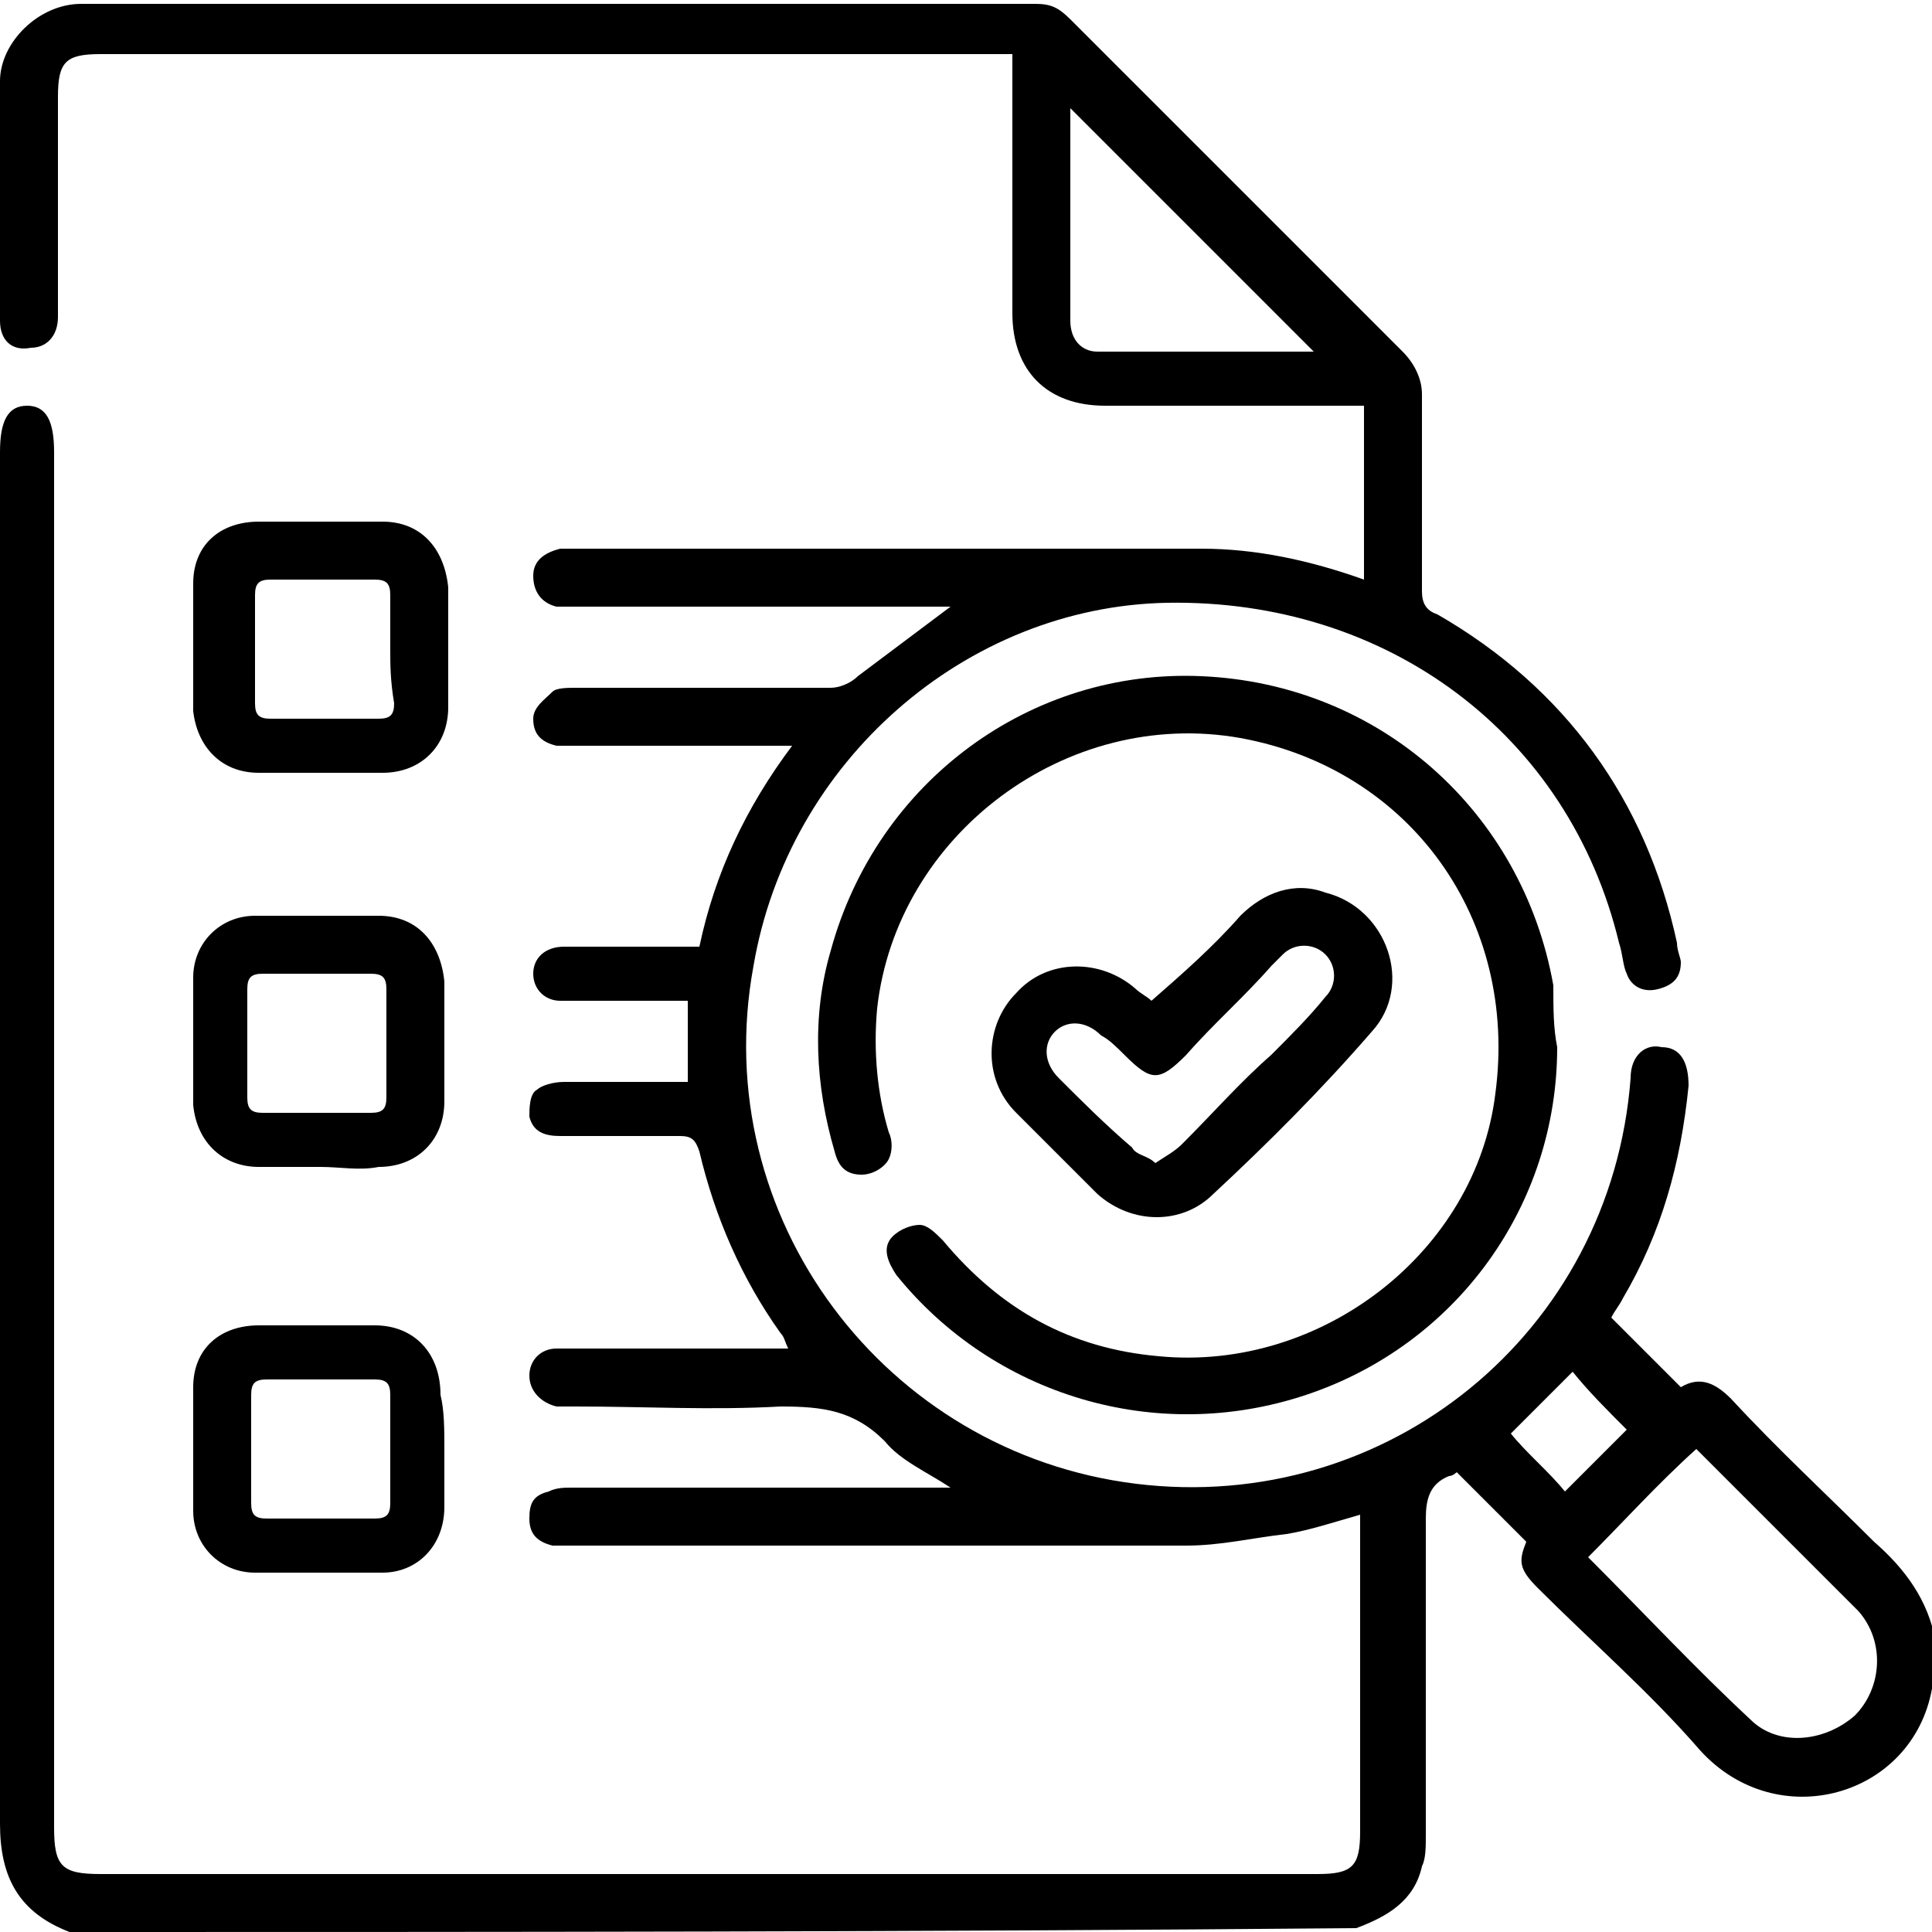
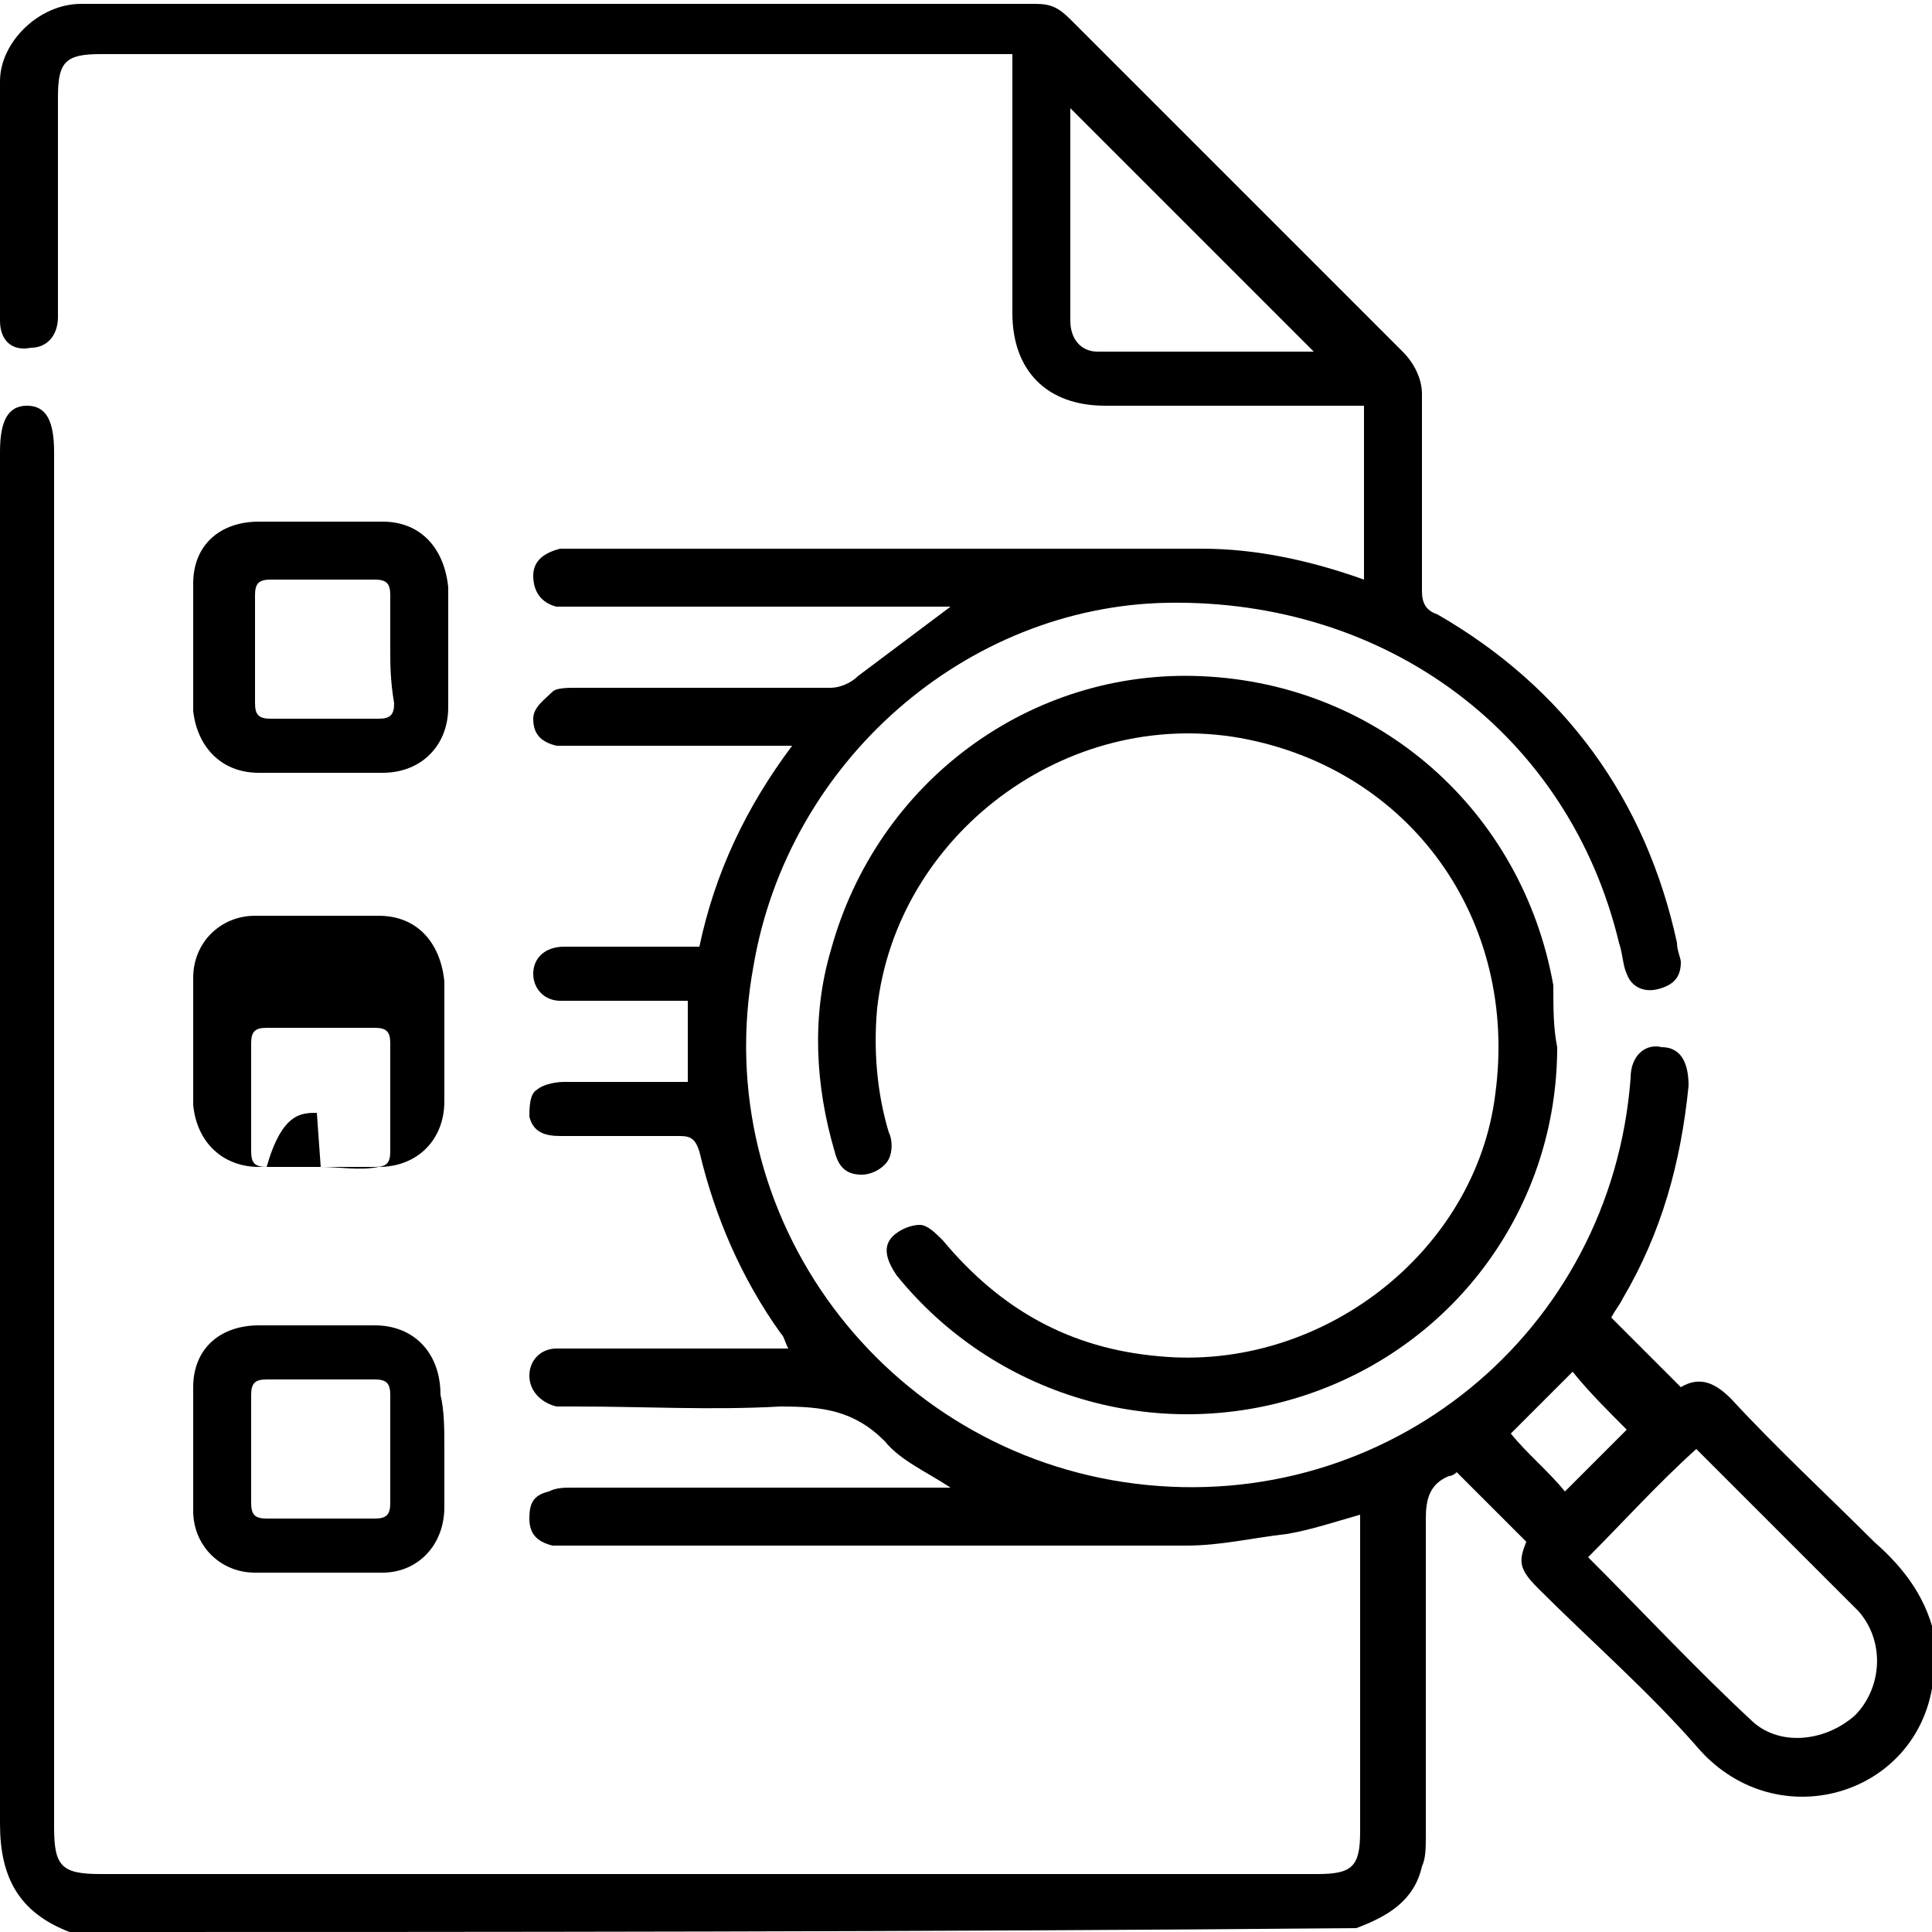
<svg xmlns="http://www.w3.org/2000/svg" version="1.1" id="Layer_1" x="0px" y="0px" viewBox="0 0 50 50" style="enable-background:new 0 0 50 50;" xml:space="preserve">
  <style type="text/css">
	.st0{clip-path:url(#SVGID_00000026880382212586321050000006519994631317121938_);}
	.st1{clip-path:url(#SVGID_00000062914828210442764510000003129011589206421171_);}
	.st2{clip-path:url(#SVGID_00000170980995788816276850000003930240702782451602_);}
	.st3{clip-path:url(#SVGID_00000172434839080812713960000004590418540529494435_);}
	.st4{clip-path:url(#SVGID_00000155106384317395384240000018128758352240965539_);}
</style>
  <g id="vwowAF.tif_00000148656623891341640520000010872737325000488833_">
    <g>
      <path d="M1.8,50C0.5,49.5,0,48.6,0,47.2c0-11.8,0-23.7,0-35.5c0-0.8,0.2-1.2,0.7-1.2c0.5,0,0.7,0.4,0.7,1.2c0,11.9,0,23.8,0,35.6    c0,1,0.2,1.2,1.2,1.2c10.5,0,21,0,31.5,0c0.9,0,1.1-0.2,1.1-1.1c0-2.6,0-5.1,0-7.7c0-0.2,0-0.3,0-0.5c-0.7,0.2-1.3,0.4-1.9,0.5    c-0.9,0.1-1.7,0.3-2.6,0.3c-5.4,0-10.7,0-16.1,0c-0.1,0-0.2,0-0.3,0c-0.4-0.1-0.6-0.3-0.6-0.7c0-0.4,0.1-0.6,0.5-0.7    c0.2-0.1,0.4-0.1,0.6-0.1c3.1,0,6.1,0,9.2,0c0.2,0,0.4,0,0.6,0c-0.6-0.4-1.3-0.7-1.7-1.2c-0.8-0.8-1.6-0.9-2.7-0.9    c-1.8,0.1-3.5,0-5.3,0c-0.2,0-0.3,0-0.5,0c-0.4-0.1-0.7-0.4-0.7-0.8c0-0.4,0.3-0.7,0.7-0.7c0.8,0,1.6,0,2.4,0c1.2,0,2.3,0,3.6,0    c-0.1-0.2-0.1-0.3-0.2-0.4c-1-1.4-1.7-3-2.1-4.7c-0.1-0.3-0.2-0.4-0.5-0.4c-1,0-2,0-3.1,0c-0.4,0-0.7-0.1-0.8-0.5    c0-0.2,0-0.6,0.2-0.7c0.1-0.1,0.4-0.2,0.7-0.2c1,0,2.1,0,3.2,0c0-0.7,0-1.4,0-2.1c-0.8,0-1.6,0-2.4,0c-0.3,0-0.6,0-0.9,0    c-0.4,0-0.7-0.3-0.7-0.7c0-0.4,0.3-0.7,0.8-0.7c0.9,0,1.9,0,2.8,0c0.2,0,0.5,0,0.7,0c0.4-1.9,1.2-3.6,2.4-5.2c-0.3,0-0.4,0-0.6,0    c-1.7,0-3.4,0-5,0c-0.2,0-0.4,0-0.5,0c-0.4-0.1-0.6-0.3-0.6-0.7c0-0.3,0.3-0.5,0.5-0.7c0.1-0.1,0.4-0.1,0.6-0.1c2.2,0,4.4,0,6.6,0    c0.2,0,0.5-0.1,0.7-0.3c0.8-0.6,1.6-1.2,2.4-1.8c-0.2,0-0.4,0-0.5,0c-3.1,0-6.1,0-9.2,0c-0.2,0-0.3,0-0.5,0    c-0.4-0.1-0.6-0.4-0.6-0.8c0-0.4,0.3-0.6,0.7-0.7c0.1,0,0.1,0,0.2,0c5.5,0,11,0,16.4,0c1.4,0,2.8,0.3,4.2,0.8c0-1.5,0-3,0-4.5    c-0.2,0-0.4,0-0.5,0c-2.1,0-4.1,0-6.2,0c-1.5,0-2.4-0.9-2.4-2.4c0-2.2,0-4.4,0-6.7c-0.2,0-0.4,0-0.5,0c-7.7,0-15.4,0-23.1,0    c-0.9,0-1.1,0.2-1.1,1.1c0,1.8,0,3.6,0,5.4c0,0.1,0,0.2,0,0.3c0,0.5-0.3,0.8-0.7,0.8C0.3,9.1,0,8.8,0,8.3c0-2.1,0-4.1,0-6.2    c0-1,1-2,2.1-2c8.2,0,16.5,0,24.7,0c0.4,0,0.6,0.1,0.9,0.4c2.9,2.9,5.7,5.7,8.6,8.6c0.3,0.3,0.5,0.7,0.5,1.1c0,1.7,0,3.4,0,5.1    c0,0.3,0.1,0.5,0.4,0.6c3.3,1.9,5.4,4.8,6.2,8.5c0,0.2,0.1,0.4,0.1,0.5c0,0.4-0.2,0.6-0.6,0.7c-0.4,0.1-0.7-0.1-0.8-0.4    c-0.1-0.2-0.1-0.5-0.2-0.8c-1.3-5.4-6-8.9-11.7-8.8c-5.2,0.1-9.8,4.1-10.7,9.4c-1.2,6.5,3.4,12.6,9.9,13.4    c6.5,0.8,12.3-3.9,12.8-10.5c0-0.6,0.4-0.9,0.8-0.8c0.5,0,0.7,0.4,0.7,1c-0.2,2-0.7,3.8-1.7,5.5c-0.1,0.2-0.2,0.3-0.3,0.5    c0.6,0.6,1.2,1.2,1.8,1.8c0.5-0.3,0.9-0.1,1.3,0.3c1.2,1.3,2.5,2.5,3.7,3.7c0.8,0.7,1.4,1.5,1.6,2.6c0,0.4,0,0.7,0,1.1    c0,0-0.1,0.1-0.1,0.1c-0.5,2.8-4,3.8-6,1.6c-1.3-1.5-2.8-2.8-4.2-4.2c-0.5-0.5-0.5-0.7-0.3-1.2c-0.6-0.6-1.2-1.2-1.8-1.8    c0,0-0.1,0.1-0.2,0.1c-0.5,0.2-0.6,0.6-0.6,1.1c0,2.7,0,5.5,0,8.2c0,0.3,0,0.6-0.1,0.8c-0.2,0.9-0.9,1.3-1.7,1.6    C23.9,50,12.8,50,1.8,50z M41.1,40.3c1.4,1.4,2.8,2.9,4.2,4.2c0.7,0.7,1.9,0.6,2.7-0.1c0.7-0.7,0.8-1.9,0.1-2.7    c-0.5-0.5-1-1-1.5-1.5c-0.9-0.9-1.8-1.8-2.7-2.7C42.9,38.4,42,39.4,41.1,40.3z M34,9.1c-2.1-2.1-4.2-4.2-6.3-6.3    c0,1.8,0,3.7,0,5.5c0,0.5,0.3,0.8,0.7,0.8C30.3,9.1,32.2,9.1,34,9.1z M42.1,37c-0.5-0.5-1-1-1.4-1.5c-0.5,0.5-1.1,1.1-1.6,1.6    c0.4,0.5,1,1,1.4,1.5C41.1,38,41.6,37.5,42.1,37z" />
      <path d="M40.3,27.1c0,4.1-2.6,7.7-6.5,9c-3.9,1.3-8.1,0-10.6-3.1c-0.2-0.3-0.4-0.7-0.1-1c0.2-0.2,0.5-0.3,0.7-0.3    c0.2,0,0.4,0.2,0.6,0.4c1.5,1.8,3.3,2.8,5.6,3c4.2,0.4,8.2-2.7,8.7-6.8c0.6-4.5-2.2-8.4-6.6-9.2c-4.5-0.8-8.9,2.5-9.4,7    c-0.1,1.1,0,2.2,0.3,3.2c0.1,0.2,0.1,0.5,0,0.7c-0.1,0.2-0.4,0.4-0.7,0.4c-0.4,0-0.6-0.2-0.7-0.6c-0.5-1.7-0.6-3.5-0.1-5.2    c1.2-4.4,5.2-7.3,9.6-7.1c4.6,0.2,8.3,3.5,9.1,8C40.2,26.1,40.2,26.6,40.3,27.1z" />
-       <path d="M29.8,25.9c0.8-0.7,1.6-1.4,2.3-2.2c0.6-0.6,1.4-0.9,2.2-0.6c1.6,0.4,2.3,2.4,1.2,3.6c-1.3,1.5-2.7,2.9-4.1,4.2    c-0.8,0.8-2.1,0.8-3,0c-0.7-0.7-1.4-1.4-2.1-2.1c-0.9-0.9-0.8-2.3,0-3.1c0.8-0.9,2.2-0.9,3.1-0.1C29.5,25.7,29.7,25.8,29.8,25.9z     M29.9,30.1c0.3-0.2,0.5-0.3,0.7-0.5c0.8-0.8,1.5-1.6,2.3-2.3c0.5-0.5,1-1,1.4-1.5c0.3-0.3,0.3-0.8,0-1.1c-0.3-0.3-0.8-0.3-1.1,0    c-0.1,0.1-0.2,0.2-0.3,0.3c-0.7,0.8-1.5,1.5-2.2,2.3c-0.7,0.7-0.9,0.7-1.6,0c-0.2-0.2-0.4-0.4-0.6-0.5c-0.4-0.4-0.9-0.4-1.2-0.1    C27,27,27,27.5,27.4,27.9c0.6,0.6,1.2,1.2,1.9,1.8C29.4,29.9,29.7,29.9,29.9,30.1z" />
      <path d="M8.3,20c-0.5,0-1,0-1.6,0c-1,0-1.6-0.7-1.7-1.6c0-1.1,0-2.2,0-3.3c0-1,0.7-1.6,1.7-1.6c1.1,0,2.1,0,3.2,0    c1,0,1.6,0.7,1.7,1.7c0,1,0,2.1,0,3.1c0,1-0.7,1.7-1.7,1.7C9.3,20,8.8,20,8.3,20z M10.1,16.8c0-0.5,0-0.9,0-1.4    c0-0.3-0.1-0.4-0.4-0.4c-0.9,0-1.8,0-2.7,0c-0.3,0-0.4,0.1-0.4,0.4c0,0.9,0,1.9,0,2.8c0,0.3,0.1,0.4,0.4,0.4c0.9,0,1.8,0,2.8,0    c0.3,0,0.4-0.1,0.4-0.4C10.1,17.6,10.1,17.2,10.1,16.8z" />
      <path d="M11.5,37.5c0,0.5,0,1,0,1.5c0,1-0.7,1.7-1.6,1.7c-1.1,0-2.2,0-3.3,0c-0.9,0-1.6-0.7-1.6-1.6C5,38,5,37,5,35.9    c0-1,0.7-1.6,1.7-1.6c1,0,2,0,3,0c1,0,1.7,0.7,1.7,1.8C11.5,36.5,11.5,37,11.5,37.5z M8.3,35.7c-0.5,0-0.9,0-1.4,0    c-0.3,0-0.4,0.1-0.4,0.4c0,0.9,0,1.8,0,2.8c0,0.3,0.1,0.4,0.4,0.4c0.9,0,1.8,0,2.8,0c0.3,0,0.4-0.1,0.4-0.4c0-0.9,0-1.8,0-2.8    c0-0.3-0.1-0.4-0.4-0.4C9.2,35.7,8.7,35.7,8.3,35.7z" />
-       <path d="M8.3,30.2c-0.5,0-1,0-1.6,0c-0.9,0-1.6-0.6-1.7-1.6c0-1.1,0-2.2,0-3.3c0-0.9,0.7-1.6,1.6-1.6c1.1,0,2.1,0,3.2,0    c1,0,1.6,0.7,1.7,1.7c0,1,0,2.1,0,3.1c0,1-0.7,1.7-1.7,1.7C9.3,30.3,8.8,30.2,8.3,30.2z M8.2,28.8c0.5,0,0.9,0,1.4,0    c0.3,0,0.4-0.1,0.4-0.4c0-0.9,0-1.9,0-2.8c0-0.3-0.1-0.4-0.4-0.4c-0.9,0-1.9,0-2.8,0c-0.3,0-0.4,0.1-0.4,0.4c0,0.9,0,1.9,0,2.8    c0,0.3,0.1,0.4,0.4,0.4C7.3,28.8,7.8,28.8,8.2,28.8z" />
+       <path d="M8.3,30.2c-0.5,0-1,0-1.6,0c-0.9,0-1.6-0.6-1.7-1.6c0-1.1,0-2.2,0-3.3c0-0.9,0.7-1.6,1.6-1.6c1.1,0,2.1,0,3.2,0    c1,0,1.6,0.7,1.7,1.7c0,1,0,2.1,0,3.1c0,1-0.7,1.7-1.7,1.7C9.3,30.3,8.8,30.2,8.3,30.2z c0.5,0,0.9,0,1.4,0    c0.3,0,0.4-0.1,0.4-0.4c0-0.9,0-1.9,0-2.8c0-0.3-0.1-0.4-0.4-0.4c-0.9,0-1.9,0-2.8,0c-0.3,0-0.4,0.1-0.4,0.4c0,0.9,0,1.9,0,2.8    c0,0.3,0.1,0.4,0.4,0.4C7.3,28.8,7.8,28.8,8.2,28.8z" />
    </g>
  </g>
</svg>